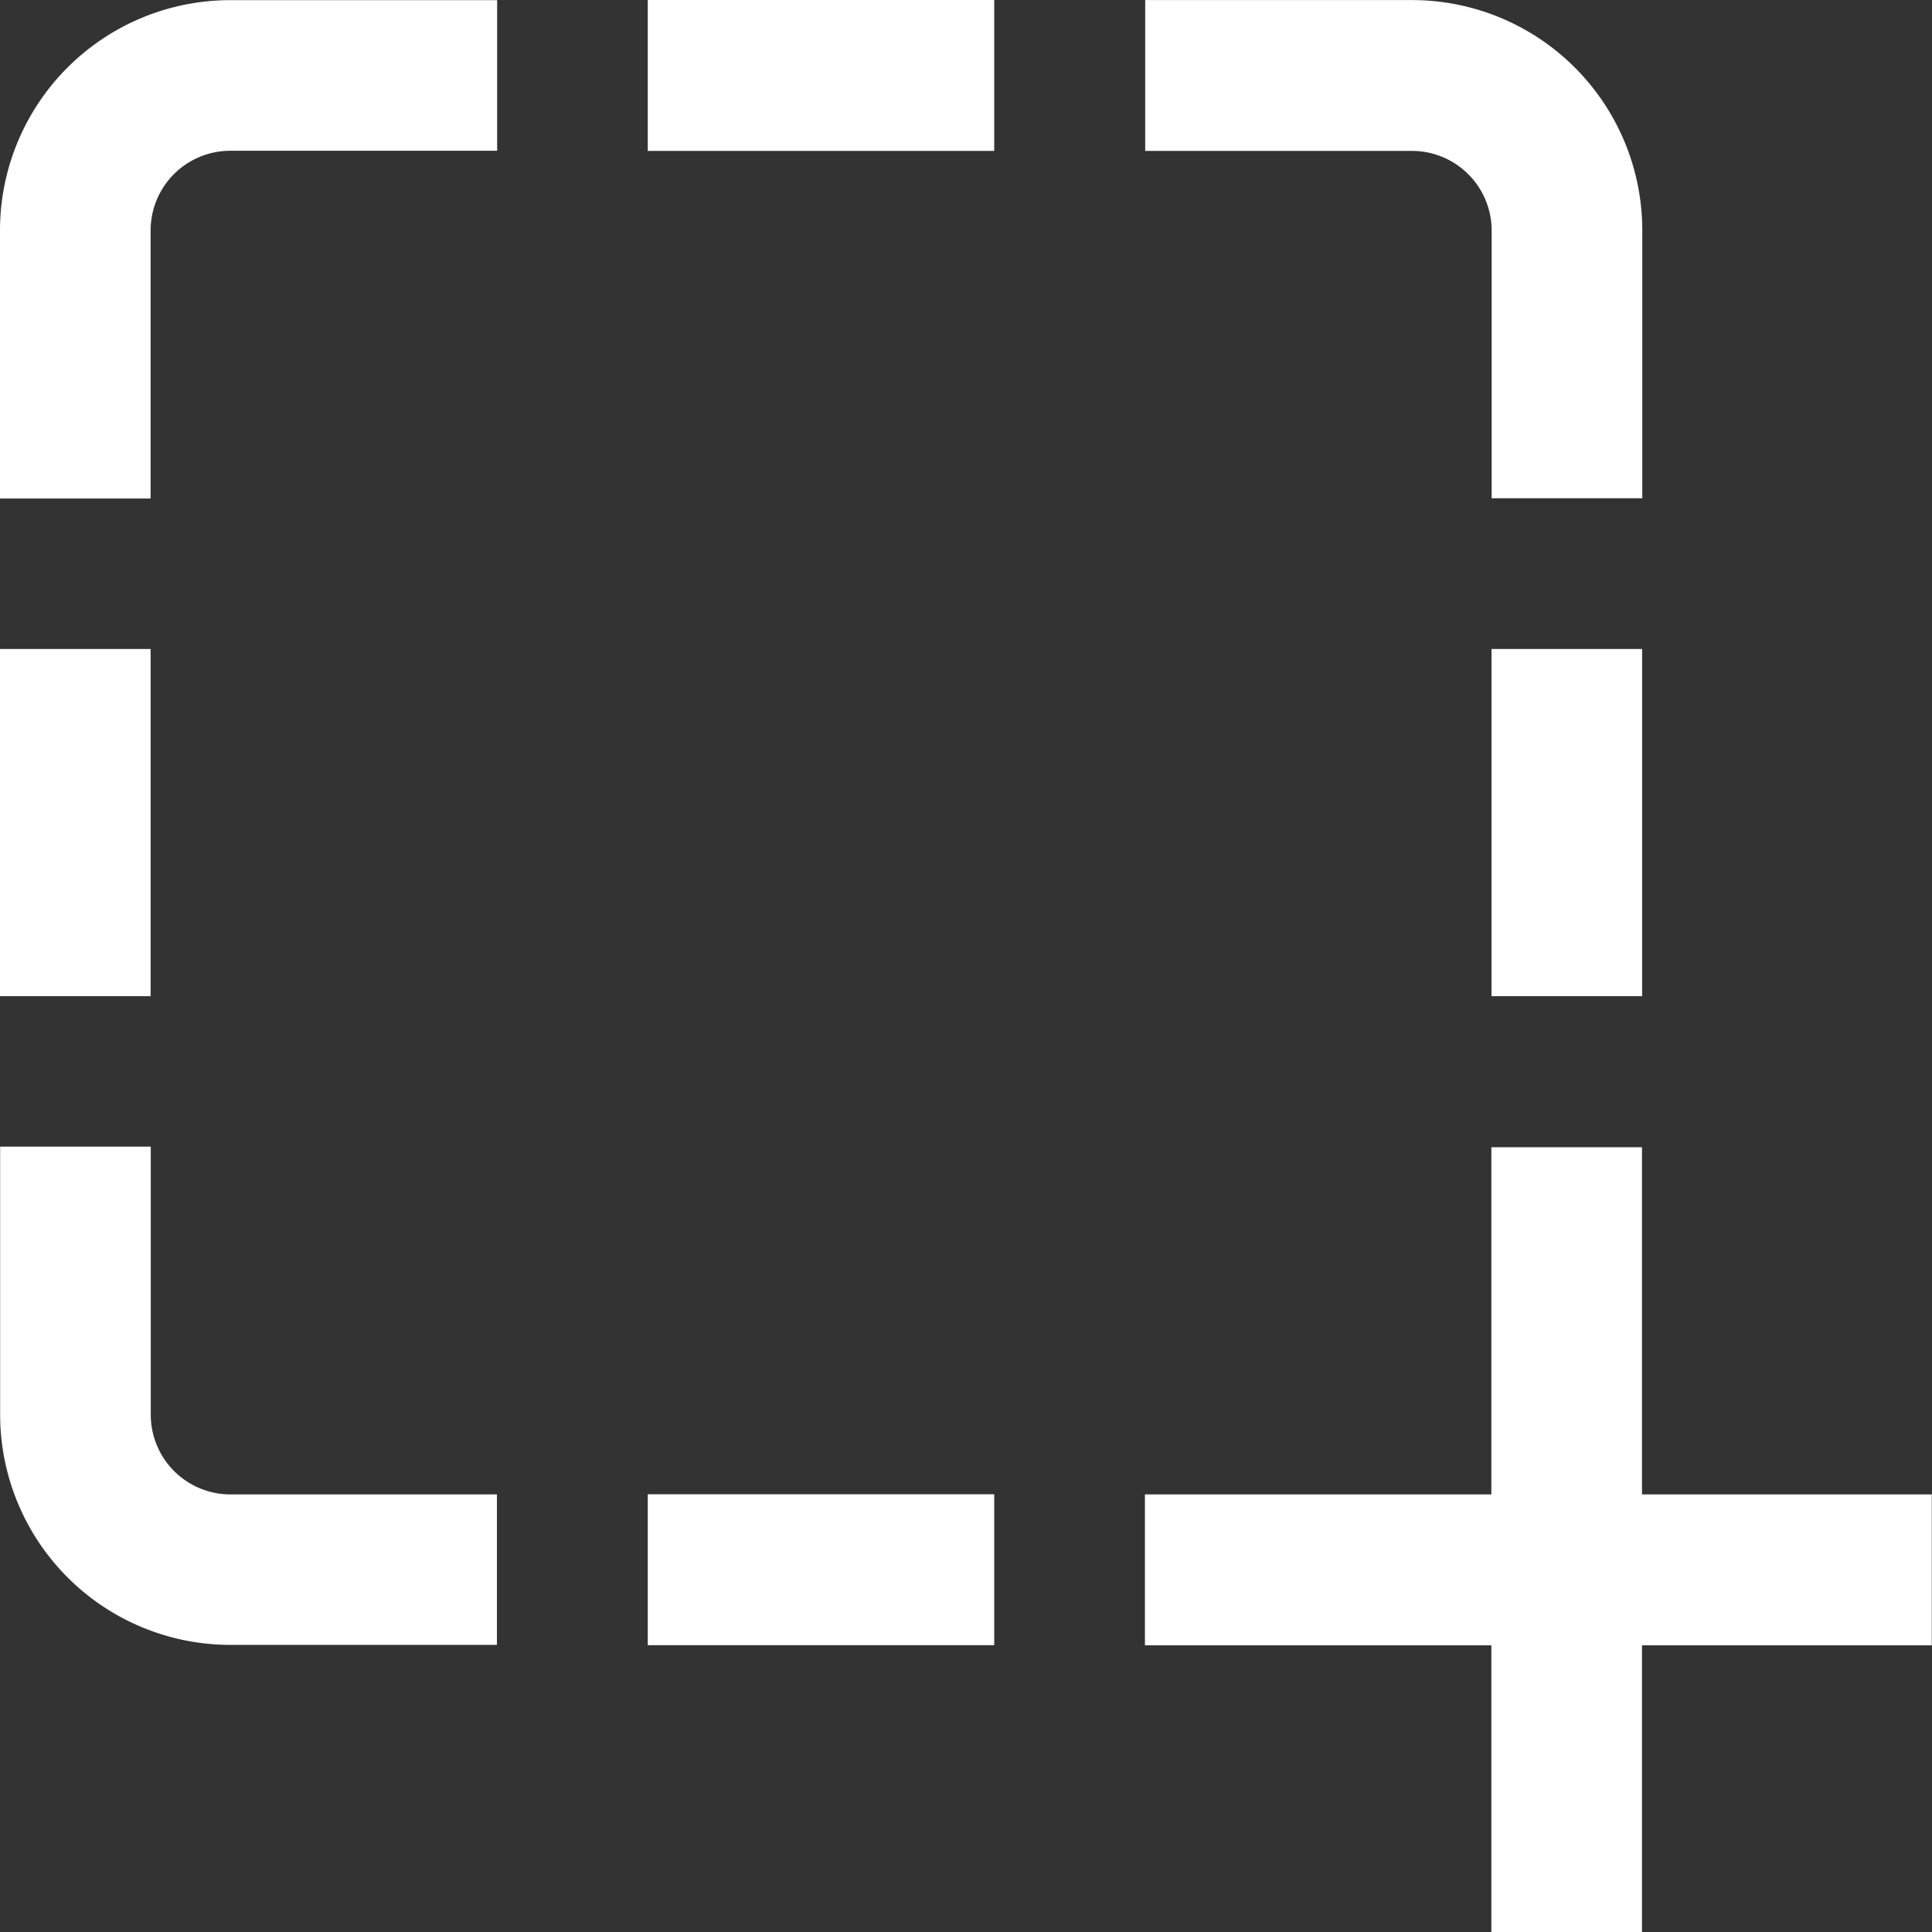
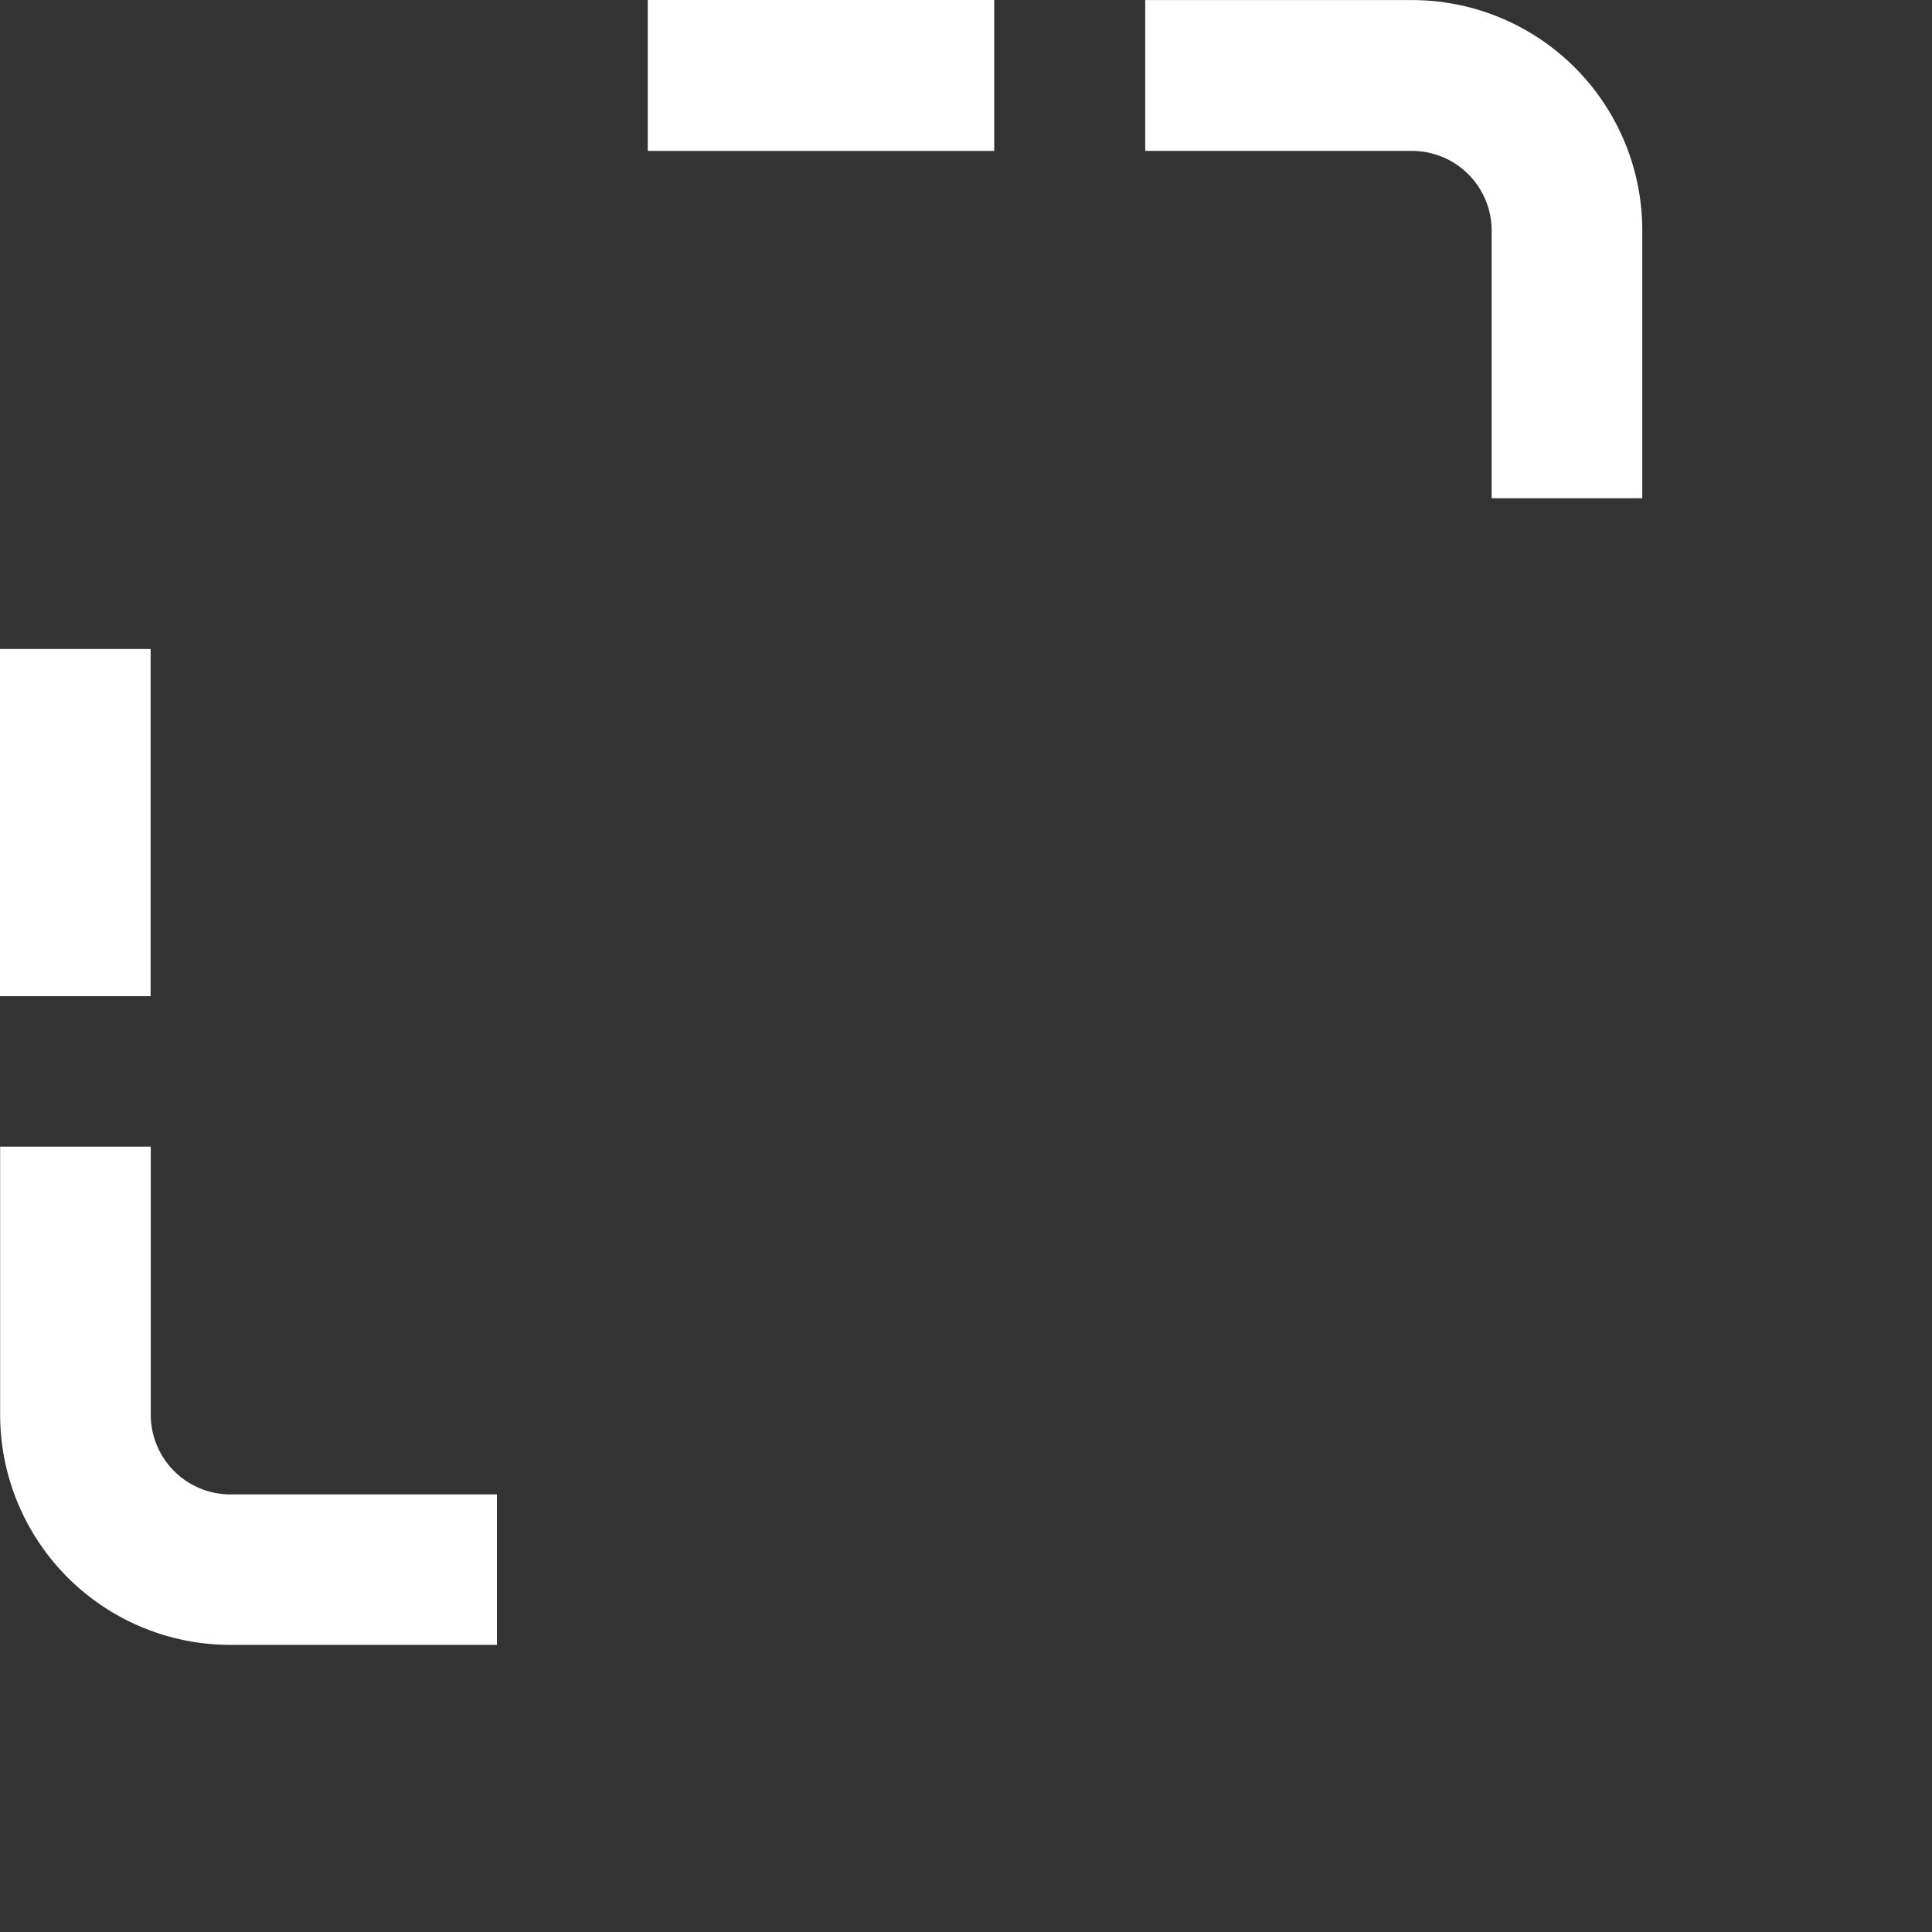
<svg xmlns="http://www.w3.org/2000/svg" id="i-manager-5" width="26.667" height="26.667" viewBox="0 0 26.667 26.667">
  <rect x="0" y="0" width="26.667" height="26.667" fill="#333333" stroke="none" />
  <rect id="Rectangle_4892" data-name="Rectangle 4892" width="26.667" height="26.667" fill="none" />
  <g id="Group_1900" data-name="Group 1900" transform="translate(15.802)">
    <g id="Group_1899" data-name="Group 1899">
      <path id="Path_55" data-name="Path 55" d="M307.1.5h-3.688V2.582H307.1a1.1,1.1,0,0,1,1.094,1.094v3.7h2.079v-3.7A3.179,3.179,0,0,0,307.1.5Z" transform="translate(-303.407 -0.499)" fill="#fff" />
    </g>
  </g>
  <g id="Group_1902" data-name="Group 1902" transform="translate(20.587 8.958)">
    <g id="Group_1901" data-name="Group 1901">
-       <rect id="Rectangle_2177" data-name="Rectangle 2177" width="2.079" height="4.792" fill="#fff" />
-     </g>
+       </g>
  </g>
  <g id="Group_1904" data-name="Group 1904" transform="translate(0 0.002)">
    <g id="Group_1903" data-name="Group 1903">
-       <path id="Path_56" data-name="Path 56" d="M3.171.543A3.179,3.179,0,0,0,0,3.722v3.7H2.079v-3.7a1.1,1.1,0,0,1,1.092-1.1H6.862V.543Z" transform="translate(0 -0.543)" fill="#fff" />
-     </g>
+       </g>
  </g>
  <g id="Group_1906" data-name="Group 1906" transform="translate(8.941)">
    <g id="Group_1905" data-name="Group 1905">
      <rect id="Rectangle_2178" data-name="Rectangle 2178" width="4.782" height="2.083" fill="#fff" />
    </g>
  </g>
  <g id="Group_1908" data-name="Group 1908" transform="translate(8.941 20.625)">
    <g id="Group_1907" data-name="Group 1907">
-       <rect id="Rectangle_2179" data-name="Rectangle 2179" width="4.782" height="2.083" fill="#fff" />
-     </g>
+       </g>
  </g>
  <g id="Group_1910" data-name="Group 1910" transform="translate(0.002 15.833)">
    <g id="Group_1909" data-name="Group 1909">
      <path id="Path_57" data-name="Path 57" d="M3.216,308.7A1.1,1.1,0,0,1,2.122,307.6v-3.7H.043v3.7a3.179,3.179,0,0,0,3.173,3.177H6.9V308.7Z" transform="translate(-0.043 -303.906)" fill="#fff" />
    </g>
  </g>
  <g id="Group_1912" data-name="Group 1912" transform="translate(0 8.958)">
    <g id="Group_1911" data-name="Group 1911">
      <rect id="Rectangle_2180" data-name="Rectangle 2180" width="2.079" height="4.792" fill="#fff" />
    </g>
  </g>
  <g id="Group_1914" data-name="Group 1914" transform="translate(15.802 15.833)">
    <g id="Group_1913" data-name="Group 1913">
-       <path id="Path_58" data-name="Path 58" d="M310.269,308.7v-4.792h-2.079V308.7h-4.782v2.083h4.782v3.958h2.079v-3.958h4V308.7Z" transform="translate(-303.407 -303.906)" fill="#fff" />
-     </g>
+       </g>
  </g>
</svg>